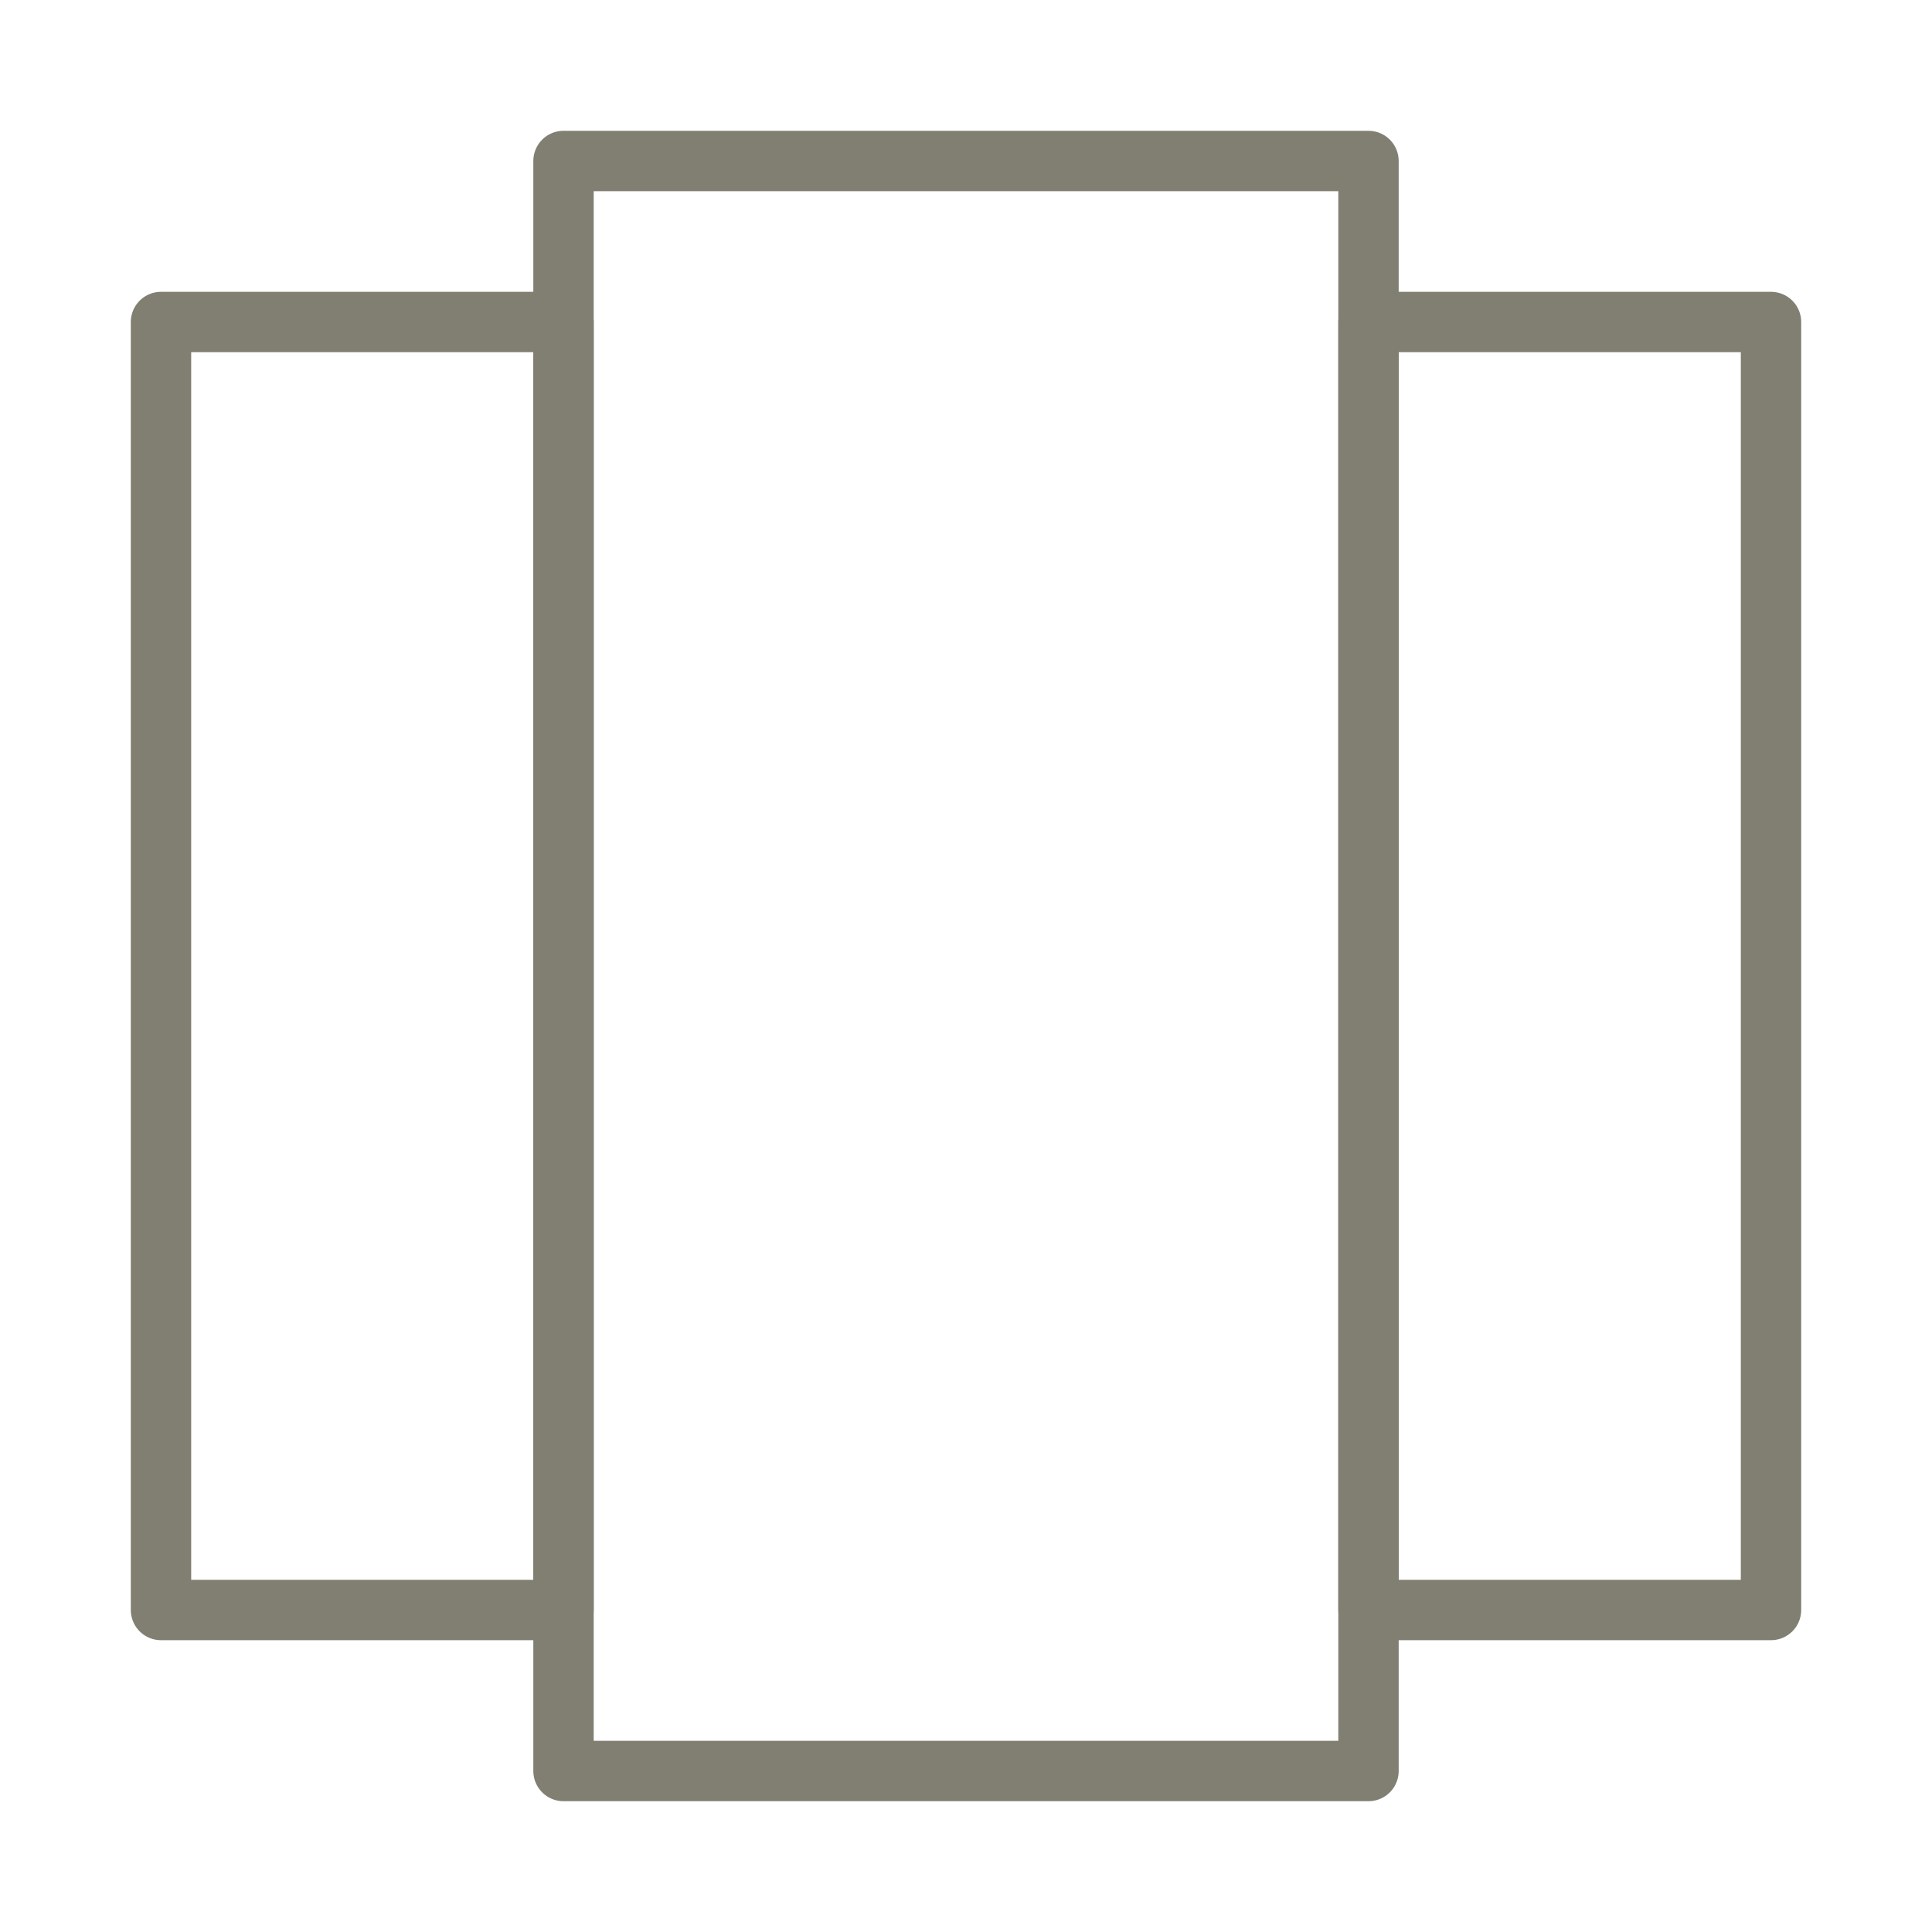
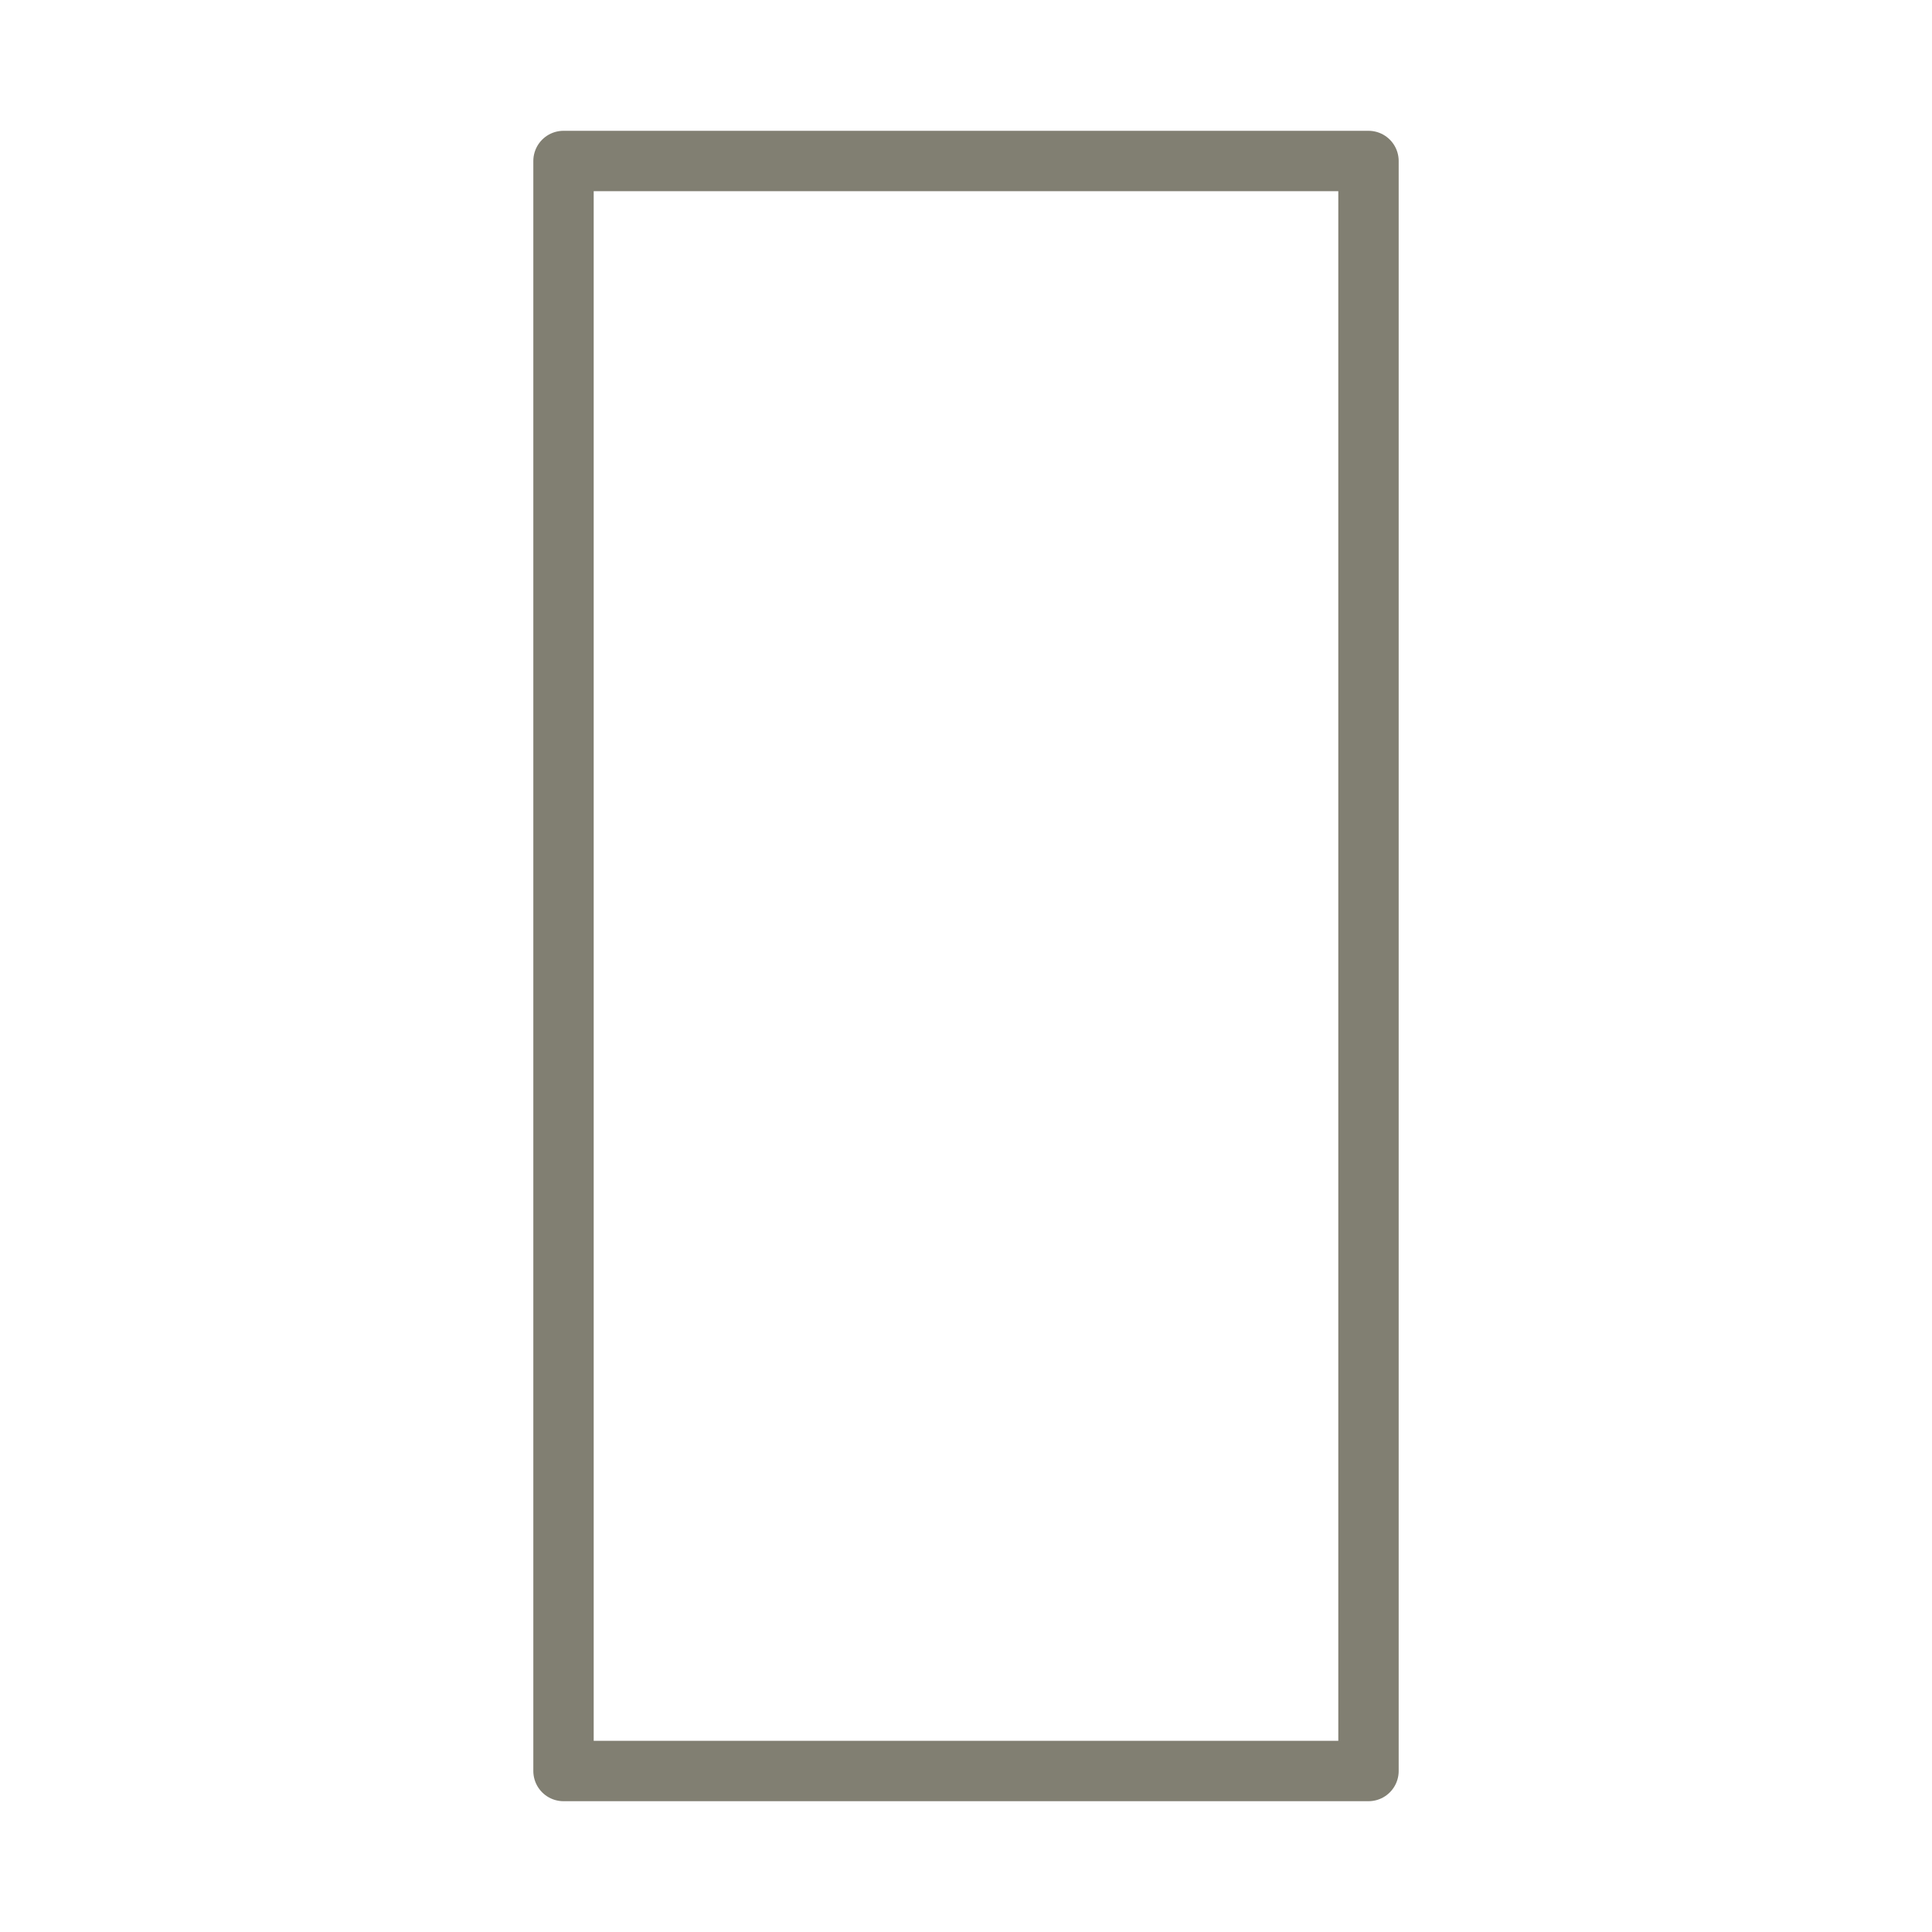
<svg xmlns="http://www.w3.org/2000/svg" width="64" height="64" viewBox="0 0 64 64" fill="none">
  <path d="M45.333 5.333H18.667V58.667H45.333V5.333Z" stroke="#817F72" stroke-width="2" stroke-linecap="round" stroke-linejoin="round" />
-   <path d="M58.667 10.667H45.333V53.333H58.667V10.667Z" stroke="#817F72" stroke-width="2" stroke-linecap="round" stroke-linejoin="round" />
-   <path d="M18.667 10.667H5.333V53.333H18.667V10.667Z" stroke="#817F72" stroke-width="2" stroke-linecap="round" stroke-linejoin="round" />
</svg>